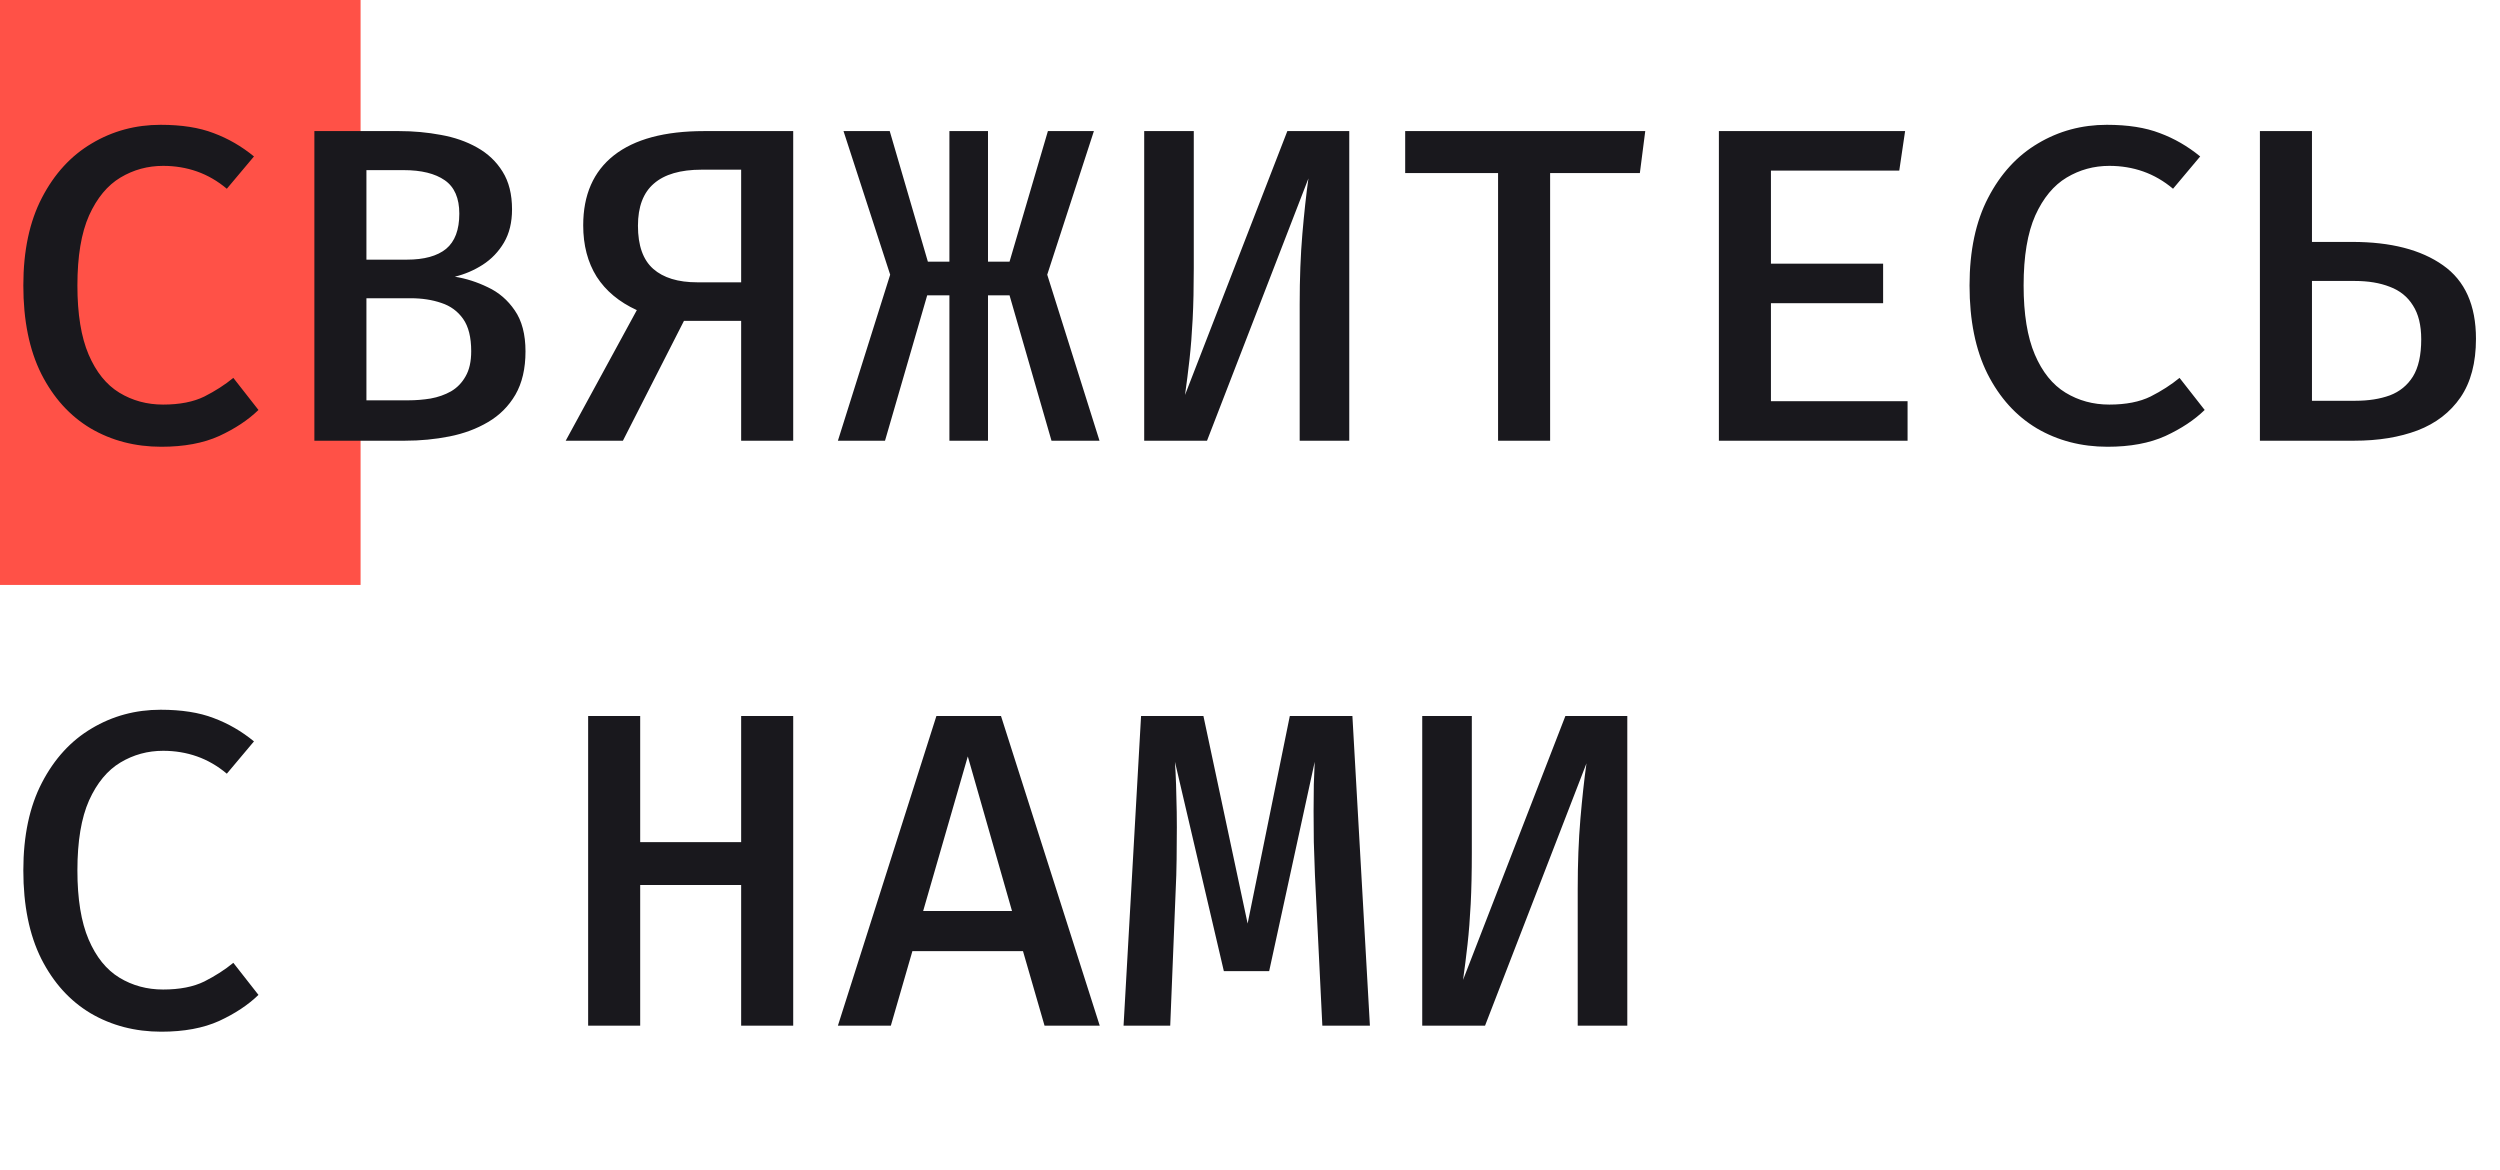
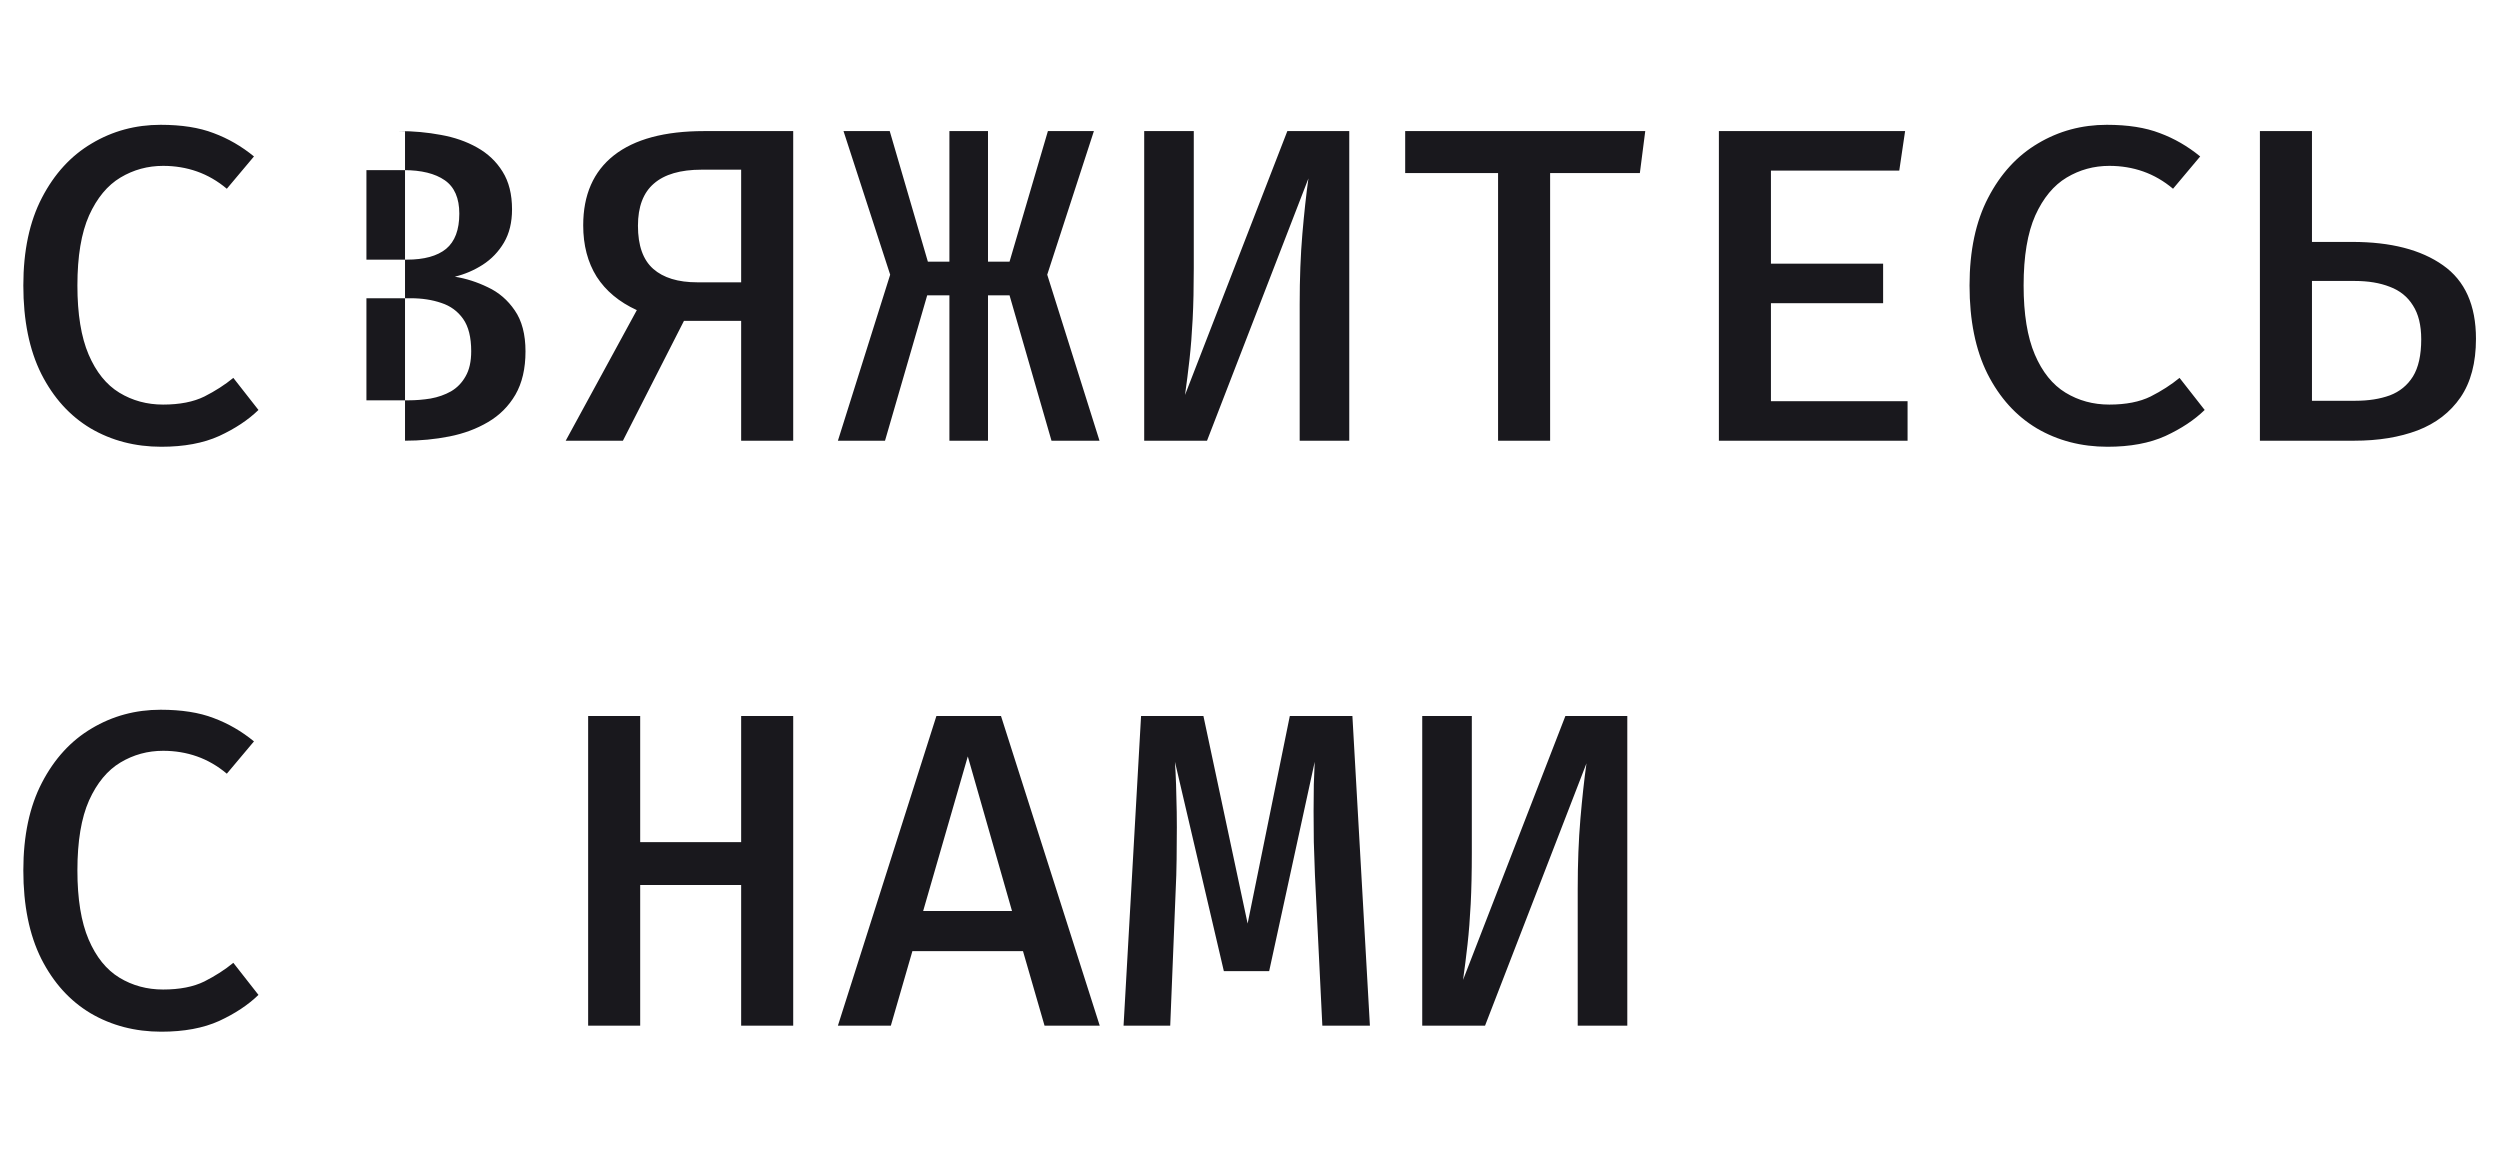
<svg xmlns="http://www.w3.org/2000/svg" width="312" height="146" viewBox="0 0 312 146" fill="none">
-   <rect width="45" height="73" fill="#FF5147" />
-   <path d="M20.048 15.576C22.661 15.576 24.864 15.921 26.656 16.612C28.467 17.284 30.147 18.255 31.696 19.524L28.308 23.556C27.151 22.585 25.909 21.867 24.584 21.4C23.259 20.933 21.849 20.7 20.356 20.7C18.433 20.7 16.66 21.185 15.036 22.156C13.412 23.127 12.105 24.704 11.116 26.888C10.145 29.072 9.66 31.984 9.66 35.624C9.66 39.189 10.127 42.064 11.06 44.248C11.993 46.432 13.272 48.019 14.896 49.008C16.52 49.997 18.34 50.492 20.356 50.492C22.428 50.492 24.145 50.156 25.508 49.484C26.871 48.793 28.075 48.019 29.12 47.16L32.256 51.164C30.968 52.415 29.335 53.497 27.356 54.412C25.377 55.308 22.969 55.756 20.132 55.756C16.865 55.756 13.925 54.991 11.312 53.46C8.717 51.911 6.664 49.643 5.152 46.656C3.659 43.669 2.912 39.992 2.912 35.624C2.912 31.293 3.687 27.644 5.236 24.676C6.785 21.689 8.857 19.431 11.452 17.9C14.047 16.351 16.912 15.576 20.048 15.576ZM58.806 43.828C58.806 42.092 58.47 40.748 57.798 39.796C57.126 38.844 56.221 38.181 55.082 37.808C53.944 37.416 52.665 37.22 51.246 37.22H45.73V49.96H50.966C51.9 49.96 52.824 49.885 53.738 49.736C54.672 49.568 55.521 49.269 56.286 48.84C57.051 48.392 57.658 47.767 58.106 46.964C58.573 46.161 58.806 45.116 58.806 43.828ZM57.322 26.664C57.322 24.723 56.715 23.332 55.502 22.492C54.289 21.652 52.581 21.232 50.378 21.232H45.73V32.404H50.77C52.935 32.404 54.569 31.956 55.67 31.06C56.772 30.145 57.322 28.68 57.322 26.664ZM65.582 43.856C65.582 46.003 65.162 47.804 64.322 49.26C63.482 50.697 62.343 51.836 60.906 52.676C59.487 53.516 57.882 54.113 56.09 54.468C54.298 54.823 52.45 55 50.546 55H39.234V16.36H49.79C51.601 16.36 53.346 16.519 55.026 16.836C56.706 17.135 58.209 17.657 59.534 18.404C60.878 19.151 61.942 20.159 62.726 21.428C63.51 22.679 63.902 24.247 63.902 26.132C63.902 27.756 63.566 29.137 62.894 30.276C62.222 31.415 61.336 32.339 60.234 33.048C59.151 33.739 57.994 34.233 56.762 34.532C58.162 34.756 59.534 35.195 60.878 35.848C62.241 36.483 63.361 37.444 64.238 38.732C65.134 40.02 65.582 41.728 65.582 43.856ZM98.992 16.36V55H92.496V40.048H85.356L77.74 55H70.6L79.476 38.704C77.274 37.696 75.603 36.305 74.464 34.532C73.344 32.74 72.784 30.603 72.784 28.12C72.784 24.312 74.063 21.4 76.62 19.384C79.196 17.368 82.948 16.36 87.876 16.36H98.992ZM92.496 21.176H87.568C84.918 21.176 82.93 21.755 81.604 22.912C80.279 24.051 79.616 25.805 79.616 28.176C79.616 30.64 80.251 32.432 81.52 33.552C82.79 34.672 84.619 35.232 87.008 35.232H92.496V21.176ZM118.486 36.856H115.714L110.45 55H104.57L111.094 34.28L105.27 16.36H111.038L115.798 32.656H118.486V16.36H123.302V32.656H125.99L130.778 16.36H136.518L130.694 34.28L137.218 55H131.226L125.99 36.856H123.302V55H118.486V36.856ZM142.796 55V16.36H148.984V33.44C148.984 35.867 148.938 37.995 148.844 39.824C148.751 41.653 148.62 43.324 148.452 44.836C148.284 46.329 148.098 47.813 147.892 49.288L160.66 16.36H168.388V55H162.2V37.976C162.2 34.728 162.312 31.797 162.536 29.184C162.76 26.571 163.012 24.265 163.292 22.268L150.636 55H142.796ZM193.455 21.596V55H186.959V21.596H175.367V16.36H205.327L204.655 21.596H193.455ZM221.013 21.288V32.908H235.013V37.836H221.013V50.072H238.065V55H214.517V16.36H237.757L237.029 21.288H221.013ZM262.935 15.576C265.548 15.576 267.751 15.921 269.543 16.612C271.354 17.284 273.034 18.255 274.583 19.524L271.195 23.556C270.038 22.585 268.796 21.867 267.471 21.4C266.146 20.933 264.736 20.7 263.243 20.7C261.32 20.7 259.547 21.185 257.923 22.156C256.299 23.127 254.992 24.704 254.003 26.888C253.032 29.072 252.547 31.984 252.547 35.624C252.547 39.189 253.014 42.064 253.947 44.248C254.88 46.432 256.159 48.019 257.783 49.008C259.407 49.997 261.227 50.492 263.243 50.492C265.315 50.492 267.032 50.156 268.395 49.484C269.758 48.793 270.962 48.019 272.007 47.16L275.143 51.164C273.855 52.415 272.222 53.497 270.243 54.412C268.264 55.308 265.856 55.756 263.019 55.756C259.752 55.756 256.812 54.991 254.199 53.46C251.604 51.911 249.551 49.643 248.039 46.656C246.546 43.669 245.799 39.992 245.799 35.624C245.799 31.293 246.574 27.644 248.123 24.676C249.672 21.689 251.744 19.431 254.339 17.9C256.934 16.351 259.799 15.576 262.935 15.576ZM288.533 16.36V30.192H293.573C298.37 30.192 302.141 31.163 304.885 33.104C307.629 35.027 309.001 38.088 309.001 42.288C309.001 45.275 308.357 47.711 307.069 49.596C305.781 51.463 303.998 52.835 301.721 53.712C299.444 54.571 296.812 55 293.825 55H282.037V16.36H288.533ZM293.881 35.064H288.533V50.016H293.965C295.589 50.016 297.017 49.792 298.249 49.344C299.481 48.877 300.442 48.093 301.133 46.992C301.824 45.872 302.169 44.323 302.169 42.344C302.169 40.589 301.824 39.18 301.133 38.116C300.461 37.033 299.5 36.259 298.249 35.792C297.017 35.307 295.561 35.064 293.881 35.064ZM20.048 88.576C22.661 88.576 24.864 88.921 26.656 89.612C28.467 90.284 30.147 91.255 31.696 92.524L28.308 96.556C27.151 95.585 25.909 94.867 24.584 94.4C23.259 93.933 21.849 93.7 20.356 93.7C18.433 93.7 16.66 94.185 15.036 95.156C13.412 96.127 12.105 97.704 11.116 99.888C10.145 102.072 9.66 104.984 9.66 108.624C9.66 112.189 10.127 115.064 11.06 117.248C11.993 119.432 13.272 121.019 14.896 122.008C16.52 122.997 18.34 123.492 20.356 123.492C22.428 123.492 24.145 123.156 25.508 122.484C26.871 121.793 28.075 121.019 29.12 120.16L32.256 124.164C30.968 125.415 29.335 126.497 27.356 127.412C25.377 128.308 22.969 128.756 20.132 128.756C16.865 128.756 13.925 127.991 11.312 126.46C8.717 124.911 6.664 122.643 5.152 119.656C3.659 116.669 2.912 112.992 2.912 108.624C2.912 104.293 3.687 100.644 5.236 97.676C6.785 94.689 8.857 92.431 11.452 90.9C14.047 89.351 16.912 88.576 20.048 88.576ZM92.496 128V110.444H79.896V128H73.4V89.36H79.896V105.096H92.496V89.36H98.992V128H92.496ZM127.67 118.704H113.866L111.178 128H104.57L116.862 89.36H124.926L137.246 128H130.358L127.67 118.704ZM115.21 113.692H126.298L120.782 94.4L115.21 113.692ZM168.78 89.36L170.964 128H165.028L164.104 109.184C164.048 107.765 164.002 106.393 163.964 105.068C163.946 103.743 163.936 102.473 163.936 101.26C163.936 100.047 163.946 98.927 163.964 97.9C164.002 96.855 164.039 95.912 164.076 95.072L158.392 121.196H152.736L146.632 95.072C146.688 95.875 146.735 96.817 146.772 97.9C146.81 98.964 146.838 100.112 146.856 101.344C146.875 102.576 146.875 103.864 146.856 105.208C146.856 106.552 146.838 107.896 146.8 109.24L146.044 128H140.22L142.404 89.36H150.188L155.704 115.26L160.968 89.36H168.78ZM177.495 128V89.36H183.683V106.44C183.683 108.867 183.636 110.995 183.543 112.824C183.449 114.653 183.319 116.324 183.151 117.836C182.983 119.329 182.796 120.813 182.591 122.288L195.359 89.36H203.087V128H196.899V110.976C196.899 107.728 197.011 104.797 197.235 102.184C197.459 99.571 197.711 97.265 197.991 95.268L185.335 128H177.495Z" fill="#19181D" />
+   <path d="M20.048 15.576C22.661 15.576 24.864 15.921 26.656 16.612C28.467 17.284 30.147 18.255 31.696 19.524L28.308 23.556C27.151 22.585 25.909 21.867 24.584 21.4C23.259 20.933 21.849 20.7 20.356 20.7C18.433 20.7 16.66 21.185 15.036 22.156C13.412 23.127 12.105 24.704 11.116 26.888C10.145 29.072 9.66 31.984 9.66 35.624C9.66 39.189 10.127 42.064 11.06 44.248C11.993 46.432 13.272 48.019 14.896 49.008C16.52 49.997 18.34 50.492 20.356 50.492C22.428 50.492 24.145 50.156 25.508 49.484C26.871 48.793 28.075 48.019 29.12 47.16L32.256 51.164C30.968 52.415 29.335 53.497 27.356 54.412C25.377 55.308 22.969 55.756 20.132 55.756C16.865 55.756 13.925 54.991 11.312 53.46C8.717 51.911 6.664 49.643 5.152 46.656C3.659 43.669 2.912 39.992 2.912 35.624C2.912 31.293 3.687 27.644 5.236 24.676C6.785 21.689 8.857 19.431 11.452 17.9C14.047 16.351 16.912 15.576 20.048 15.576ZM58.806 43.828C58.806 42.092 58.47 40.748 57.798 39.796C57.126 38.844 56.221 38.181 55.082 37.808C53.944 37.416 52.665 37.22 51.246 37.22H45.73V49.96H50.966C51.9 49.96 52.824 49.885 53.738 49.736C54.672 49.568 55.521 49.269 56.286 48.84C57.051 48.392 57.658 47.767 58.106 46.964C58.573 46.161 58.806 45.116 58.806 43.828ZM57.322 26.664C57.322 24.723 56.715 23.332 55.502 22.492C54.289 21.652 52.581 21.232 50.378 21.232H45.73V32.404H50.77C52.935 32.404 54.569 31.956 55.67 31.06C56.772 30.145 57.322 28.68 57.322 26.664ZM65.582 43.856C65.582 46.003 65.162 47.804 64.322 49.26C63.482 50.697 62.343 51.836 60.906 52.676C59.487 53.516 57.882 54.113 56.09 54.468C54.298 54.823 52.45 55 50.546 55V16.36H49.79C51.601 16.36 53.346 16.519 55.026 16.836C56.706 17.135 58.209 17.657 59.534 18.404C60.878 19.151 61.942 20.159 62.726 21.428C63.51 22.679 63.902 24.247 63.902 26.132C63.902 27.756 63.566 29.137 62.894 30.276C62.222 31.415 61.336 32.339 60.234 33.048C59.151 33.739 57.994 34.233 56.762 34.532C58.162 34.756 59.534 35.195 60.878 35.848C62.241 36.483 63.361 37.444 64.238 38.732C65.134 40.02 65.582 41.728 65.582 43.856ZM98.992 16.36V55H92.496V40.048H85.356L77.74 55H70.6L79.476 38.704C77.274 37.696 75.603 36.305 74.464 34.532C73.344 32.74 72.784 30.603 72.784 28.12C72.784 24.312 74.063 21.4 76.62 19.384C79.196 17.368 82.948 16.36 87.876 16.36H98.992ZM92.496 21.176H87.568C84.918 21.176 82.93 21.755 81.604 22.912C80.279 24.051 79.616 25.805 79.616 28.176C79.616 30.64 80.251 32.432 81.52 33.552C82.79 34.672 84.619 35.232 87.008 35.232H92.496V21.176ZM118.486 36.856H115.714L110.45 55H104.57L111.094 34.28L105.27 16.36H111.038L115.798 32.656H118.486V16.36H123.302V32.656H125.99L130.778 16.36H136.518L130.694 34.28L137.218 55H131.226L125.99 36.856H123.302V55H118.486V36.856ZM142.796 55V16.36H148.984V33.44C148.984 35.867 148.938 37.995 148.844 39.824C148.751 41.653 148.62 43.324 148.452 44.836C148.284 46.329 148.098 47.813 147.892 49.288L160.66 16.36H168.388V55H162.2V37.976C162.2 34.728 162.312 31.797 162.536 29.184C162.76 26.571 163.012 24.265 163.292 22.268L150.636 55H142.796ZM193.455 21.596V55H186.959V21.596H175.367V16.36H205.327L204.655 21.596H193.455ZM221.013 21.288V32.908H235.013V37.836H221.013V50.072H238.065V55H214.517V16.36H237.757L237.029 21.288H221.013ZM262.935 15.576C265.548 15.576 267.751 15.921 269.543 16.612C271.354 17.284 273.034 18.255 274.583 19.524L271.195 23.556C270.038 22.585 268.796 21.867 267.471 21.4C266.146 20.933 264.736 20.7 263.243 20.7C261.32 20.7 259.547 21.185 257.923 22.156C256.299 23.127 254.992 24.704 254.003 26.888C253.032 29.072 252.547 31.984 252.547 35.624C252.547 39.189 253.014 42.064 253.947 44.248C254.88 46.432 256.159 48.019 257.783 49.008C259.407 49.997 261.227 50.492 263.243 50.492C265.315 50.492 267.032 50.156 268.395 49.484C269.758 48.793 270.962 48.019 272.007 47.16L275.143 51.164C273.855 52.415 272.222 53.497 270.243 54.412C268.264 55.308 265.856 55.756 263.019 55.756C259.752 55.756 256.812 54.991 254.199 53.46C251.604 51.911 249.551 49.643 248.039 46.656C246.546 43.669 245.799 39.992 245.799 35.624C245.799 31.293 246.574 27.644 248.123 24.676C249.672 21.689 251.744 19.431 254.339 17.9C256.934 16.351 259.799 15.576 262.935 15.576ZM288.533 16.36V30.192H293.573C298.37 30.192 302.141 31.163 304.885 33.104C307.629 35.027 309.001 38.088 309.001 42.288C309.001 45.275 308.357 47.711 307.069 49.596C305.781 51.463 303.998 52.835 301.721 53.712C299.444 54.571 296.812 55 293.825 55H282.037V16.36H288.533ZM293.881 35.064H288.533V50.016H293.965C295.589 50.016 297.017 49.792 298.249 49.344C299.481 48.877 300.442 48.093 301.133 46.992C301.824 45.872 302.169 44.323 302.169 42.344C302.169 40.589 301.824 39.18 301.133 38.116C300.461 37.033 299.5 36.259 298.249 35.792C297.017 35.307 295.561 35.064 293.881 35.064ZM20.048 88.576C22.661 88.576 24.864 88.921 26.656 89.612C28.467 90.284 30.147 91.255 31.696 92.524L28.308 96.556C27.151 95.585 25.909 94.867 24.584 94.4C23.259 93.933 21.849 93.7 20.356 93.7C18.433 93.7 16.66 94.185 15.036 95.156C13.412 96.127 12.105 97.704 11.116 99.888C10.145 102.072 9.66 104.984 9.66 108.624C9.66 112.189 10.127 115.064 11.06 117.248C11.993 119.432 13.272 121.019 14.896 122.008C16.52 122.997 18.34 123.492 20.356 123.492C22.428 123.492 24.145 123.156 25.508 122.484C26.871 121.793 28.075 121.019 29.12 120.16L32.256 124.164C30.968 125.415 29.335 126.497 27.356 127.412C25.377 128.308 22.969 128.756 20.132 128.756C16.865 128.756 13.925 127.991 11.312 126.46C8.717 124.911 6.664 122.643 5.152 119.656C3.659 116.669 2.912 112.992 2.912 108.624C2.912 104.293 3.687 100.644 5.236 97.676C6.785 94.689 8.857 92.431 11.452 90.9C14.047 89.351 16.912 88.576 20.048 88.576ZM92.496 128V110.444H79.896V128H73.4V89.36H79.896V105.096H92.496V89.36H98.992V128H92.496ZM127.67 118.704H113.866L111.178 128H104.57L116.862 89.36H124.926L137.246 128H130.358L127.67 118.704ZM115.21 113.692H126.298L120.782 94.4L115.21 113.692ZM168.78 89.36L170.964 128H165.028L164.104 109.184C164.048 107.765 164.002 106.393 163.964 105.068C163.946 103.743 163.936 102.473 163.936 101.26C163.936 100.047 163.946 98.927 163.964 97.9C164.002 96.855 164.039 95.912 164.076 95.072L158.392 121.196H152.736L146.632 95.072C146.688 95.875 146.735 96.817 146.772 97.9C146.81 98.964 146.838 100.112 146.856 101.344C146.875 102.576 146.875 103.864 146.856 105.208C146.856 106.552 146.838 107.896 146.8 109.24L146.044 128H140.22L142.404 89.36H150.188L155.704 115.26L160.968 89.36H168.78ZM177.495 128V89.36H183.683V106.44C183.683 108.867 183.636 110.995 183.543 112.824C183.449 114.653 183.319 116.324 183.151 117.836C182.983 119.329 182.796 120.813 182.591 122.288L195.359 89.36H203.087V128H196.899V110.976C196.899 107.728 197.011 104.797 197.235 102.184C197.459 99.571 197.711 97.265 197.991 95.268L185.335 128H177.495Z" fill="#19181D" />
</svg>